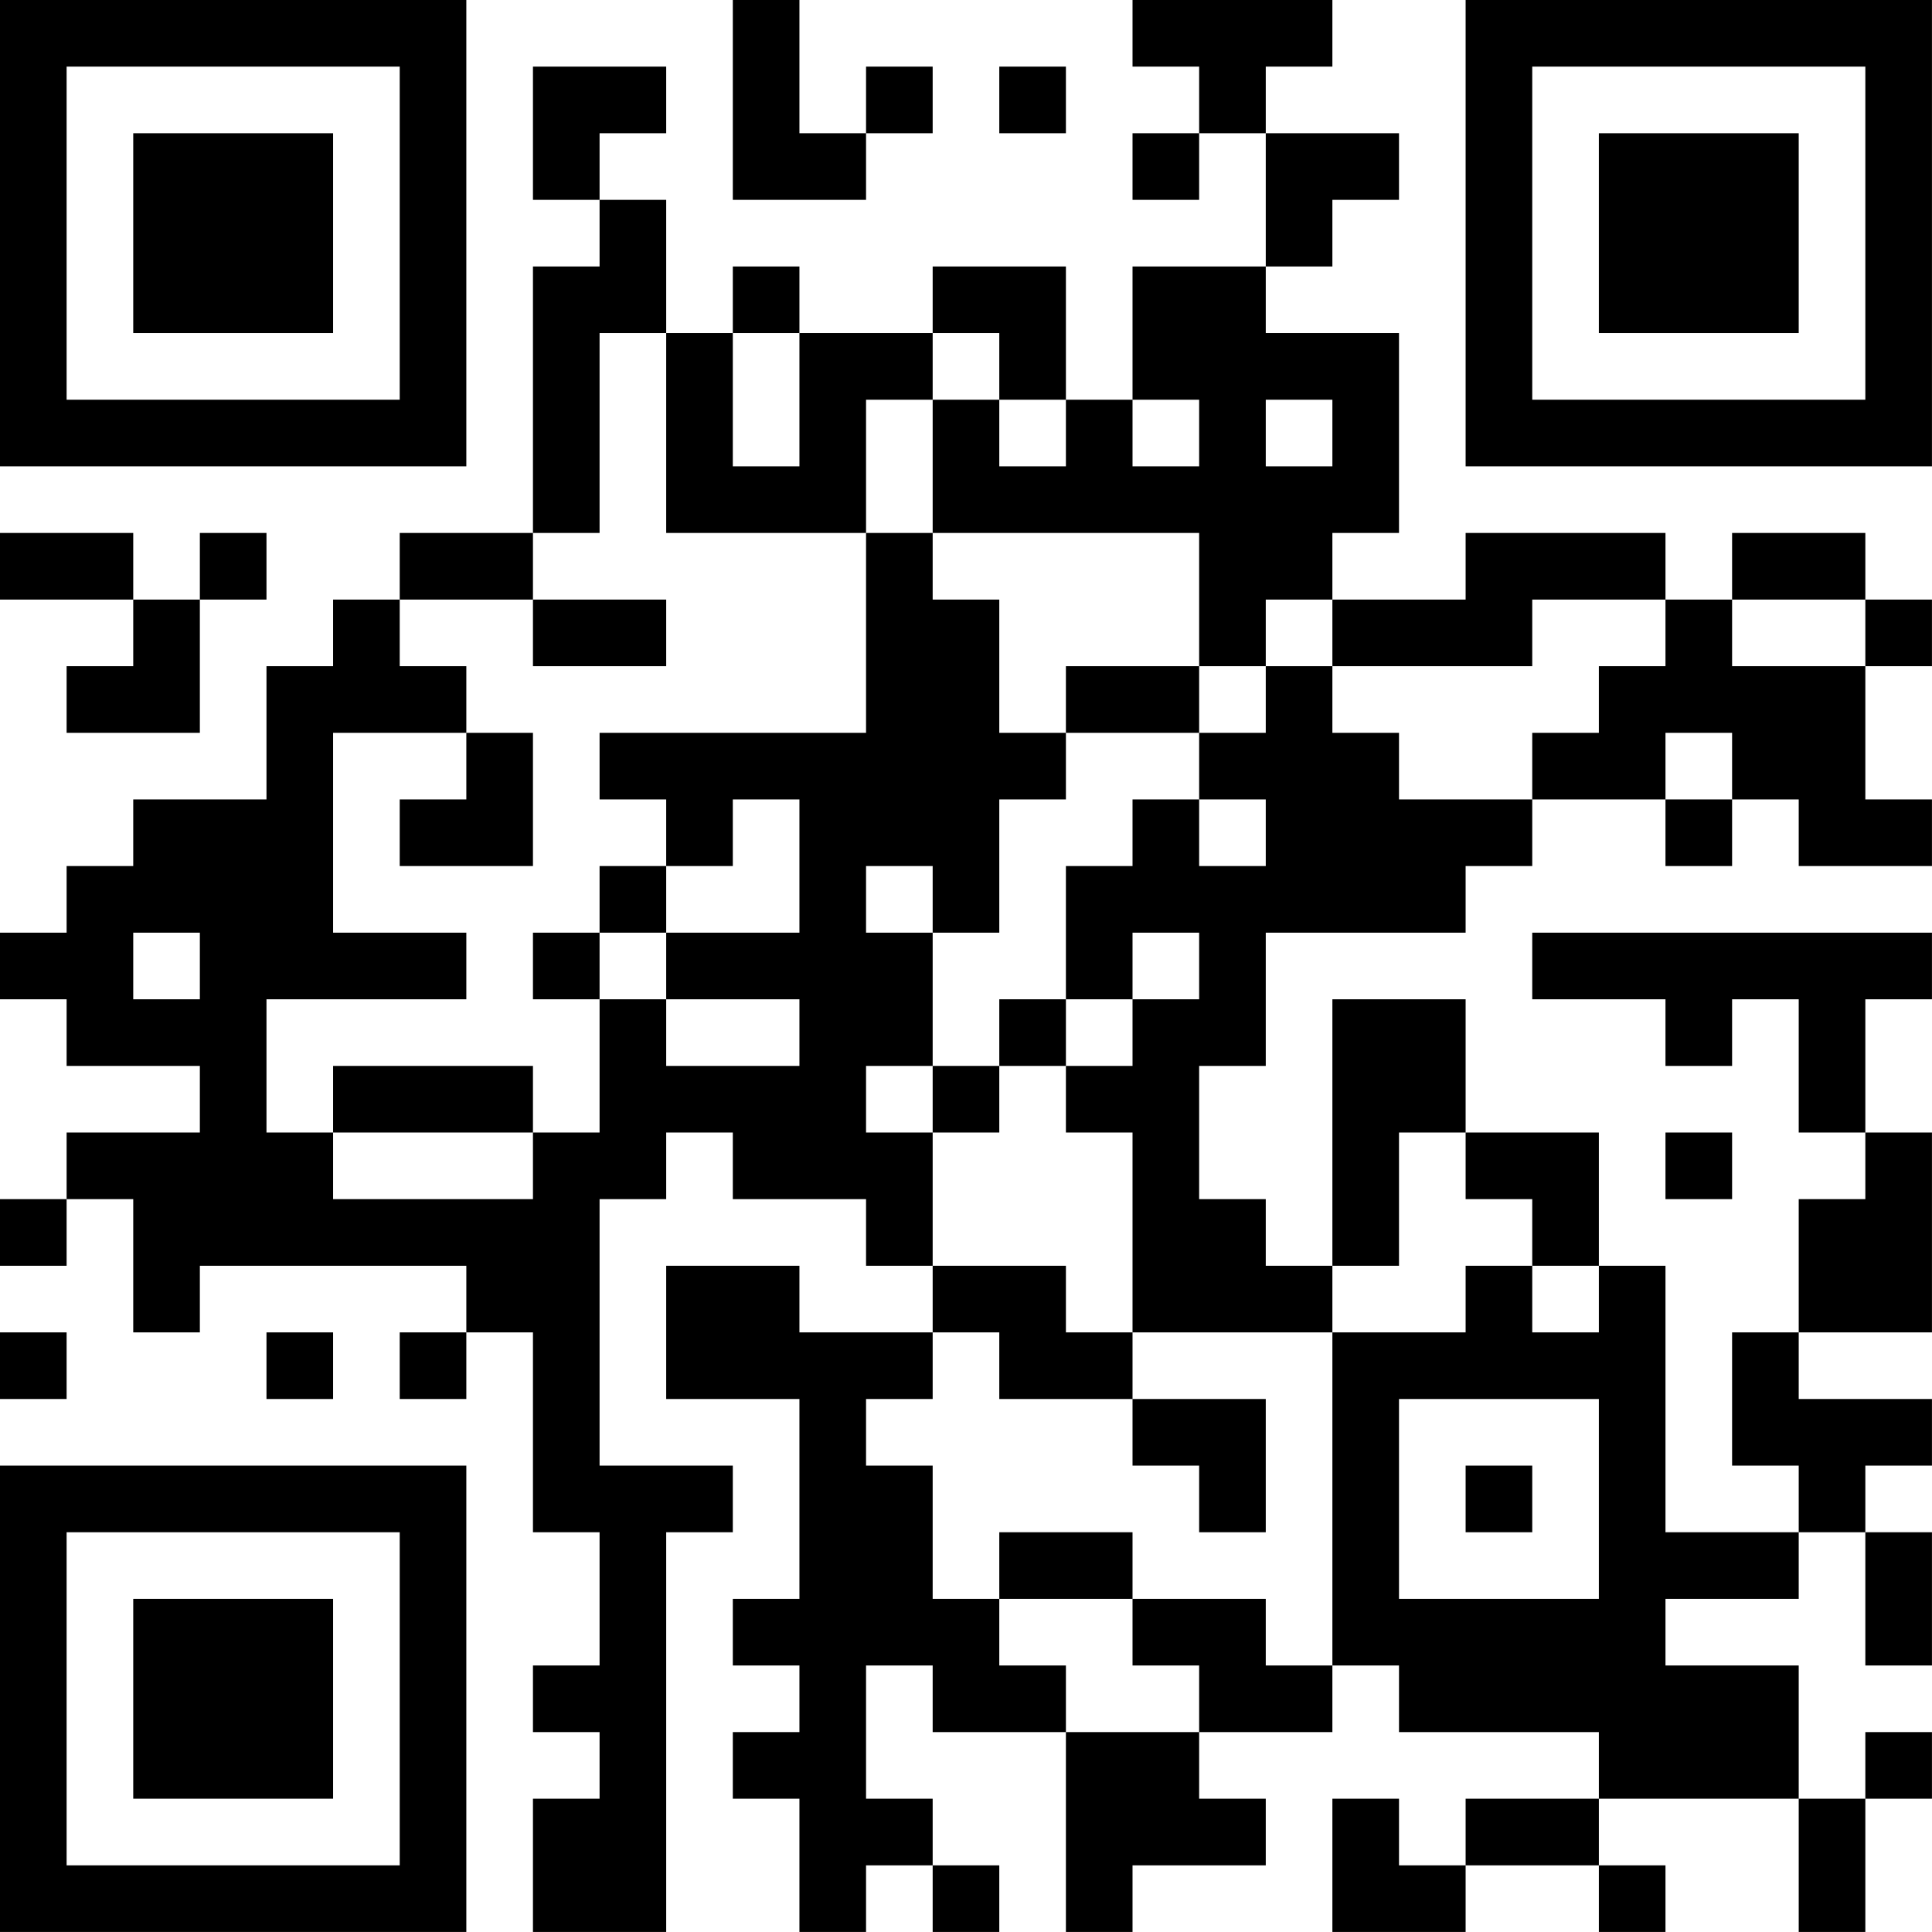
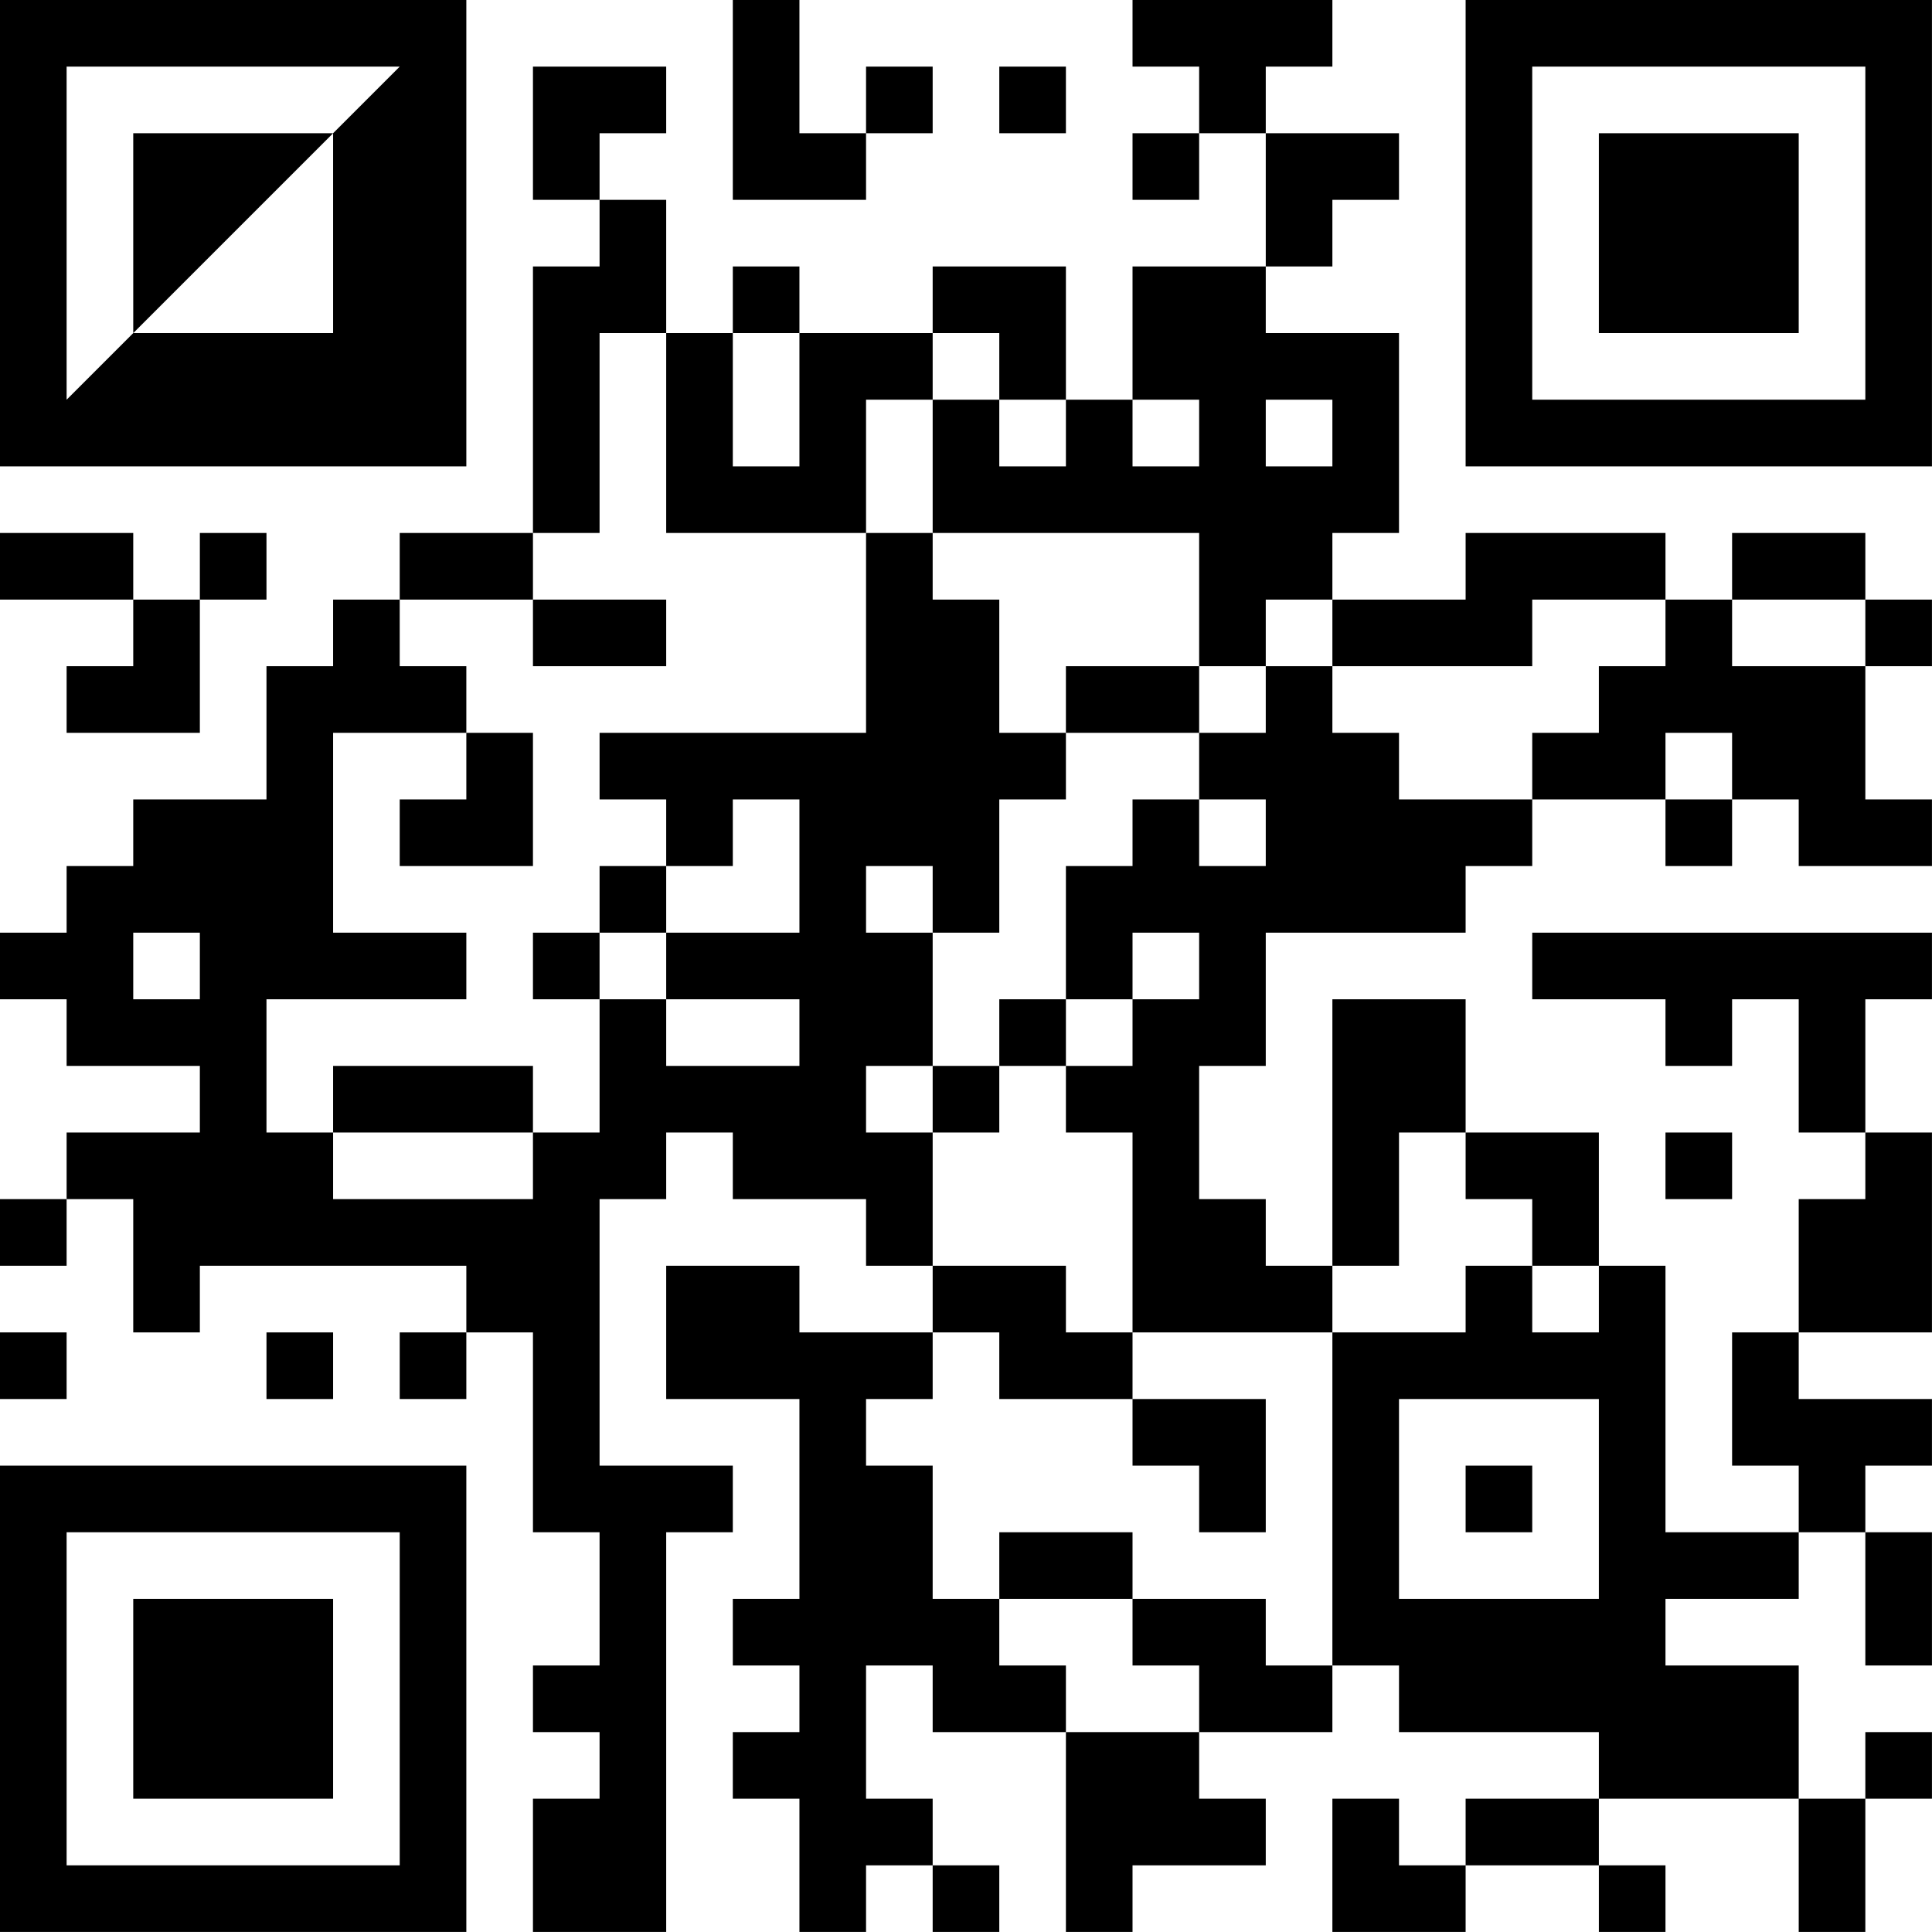
<svg xmlns="http://www.w3.org/2000/svg" version="1.1" width="500" height="500" viewBox="0 0 500 500">
-   <rect x="0" y="0" width="500" height="500" fill="#ffffff" />
  <g transform="scale(17.241)">
    <g transform="translate(0,0)">
-       <path fill-rule="evenodd" d="M11 0L11 3L13 3L13 2L14 2L14 1L13 1L13 2L12 2L12 0ZM17 0L17 1L18 1L18 2L17 2L17 3L18 3L18 2L19 2L19 4L17 4L17 6L16 6L16 4L14 4L14 5L12 5L12 4L11 4L11 5L10 5L10 3L9 3L9 2L10 2L10 1L8 1L8 3L9 3L9 4L8 4L8 8L6 8L6 9L5 9L5 10L4 10L4 12L2 12L2 13L1 13L1 14L0 14L0 15L1 15L1 16L3 16L3 17L1 17L1 18L0 18L0 19L1 19L1 18L2 18L2 20L3 20L3 19L7 19L7 20L6 20L6 21L7 21L7 20L8 20L8 23L9 23L9 25L8 25L8 26L9 26L9 27L8 27L8 29L10 29L10 23L11 23L11 22L9 22L9 18L10 18L10 17L11 17L11 18L13 18L13 19L14 19L14 20L12 20L12 19L10 19L10 21L12 21L12 24L11 24L11 25L12 25L12 26L11 26L11 27L12 27L12 29L13 29L13 28L14 28L14 29L15 29L15 28L14 28L14 27L13 27L13 25L14 25L14 26L16 26L16 29L17 29L17 28L19 28L19 27L18 27L18 26L20 26L20 25L21 25L21 26L24 26L24 27L22 27L22 28L21 28L21 27L20 27L20 29L22 29L22 28L24 28L24 29L25 29L25 28L24 28L24 27L27 27L27 29L28 29L28 27L29 27L29 26L28 26L28 27L27 27L27 25L25 25L25 24L27 24L27 23L28 23L28 25L29 25L29 23L28 23L28 22L29 22L29 21L27 21L27 20L29 20L29 17L28 17L28 15L29 15L29 14L23 14L23 15L25 15L25 16L26 16L26 15L27 15L27 17L28 17L28 18L27 18L27 20L26 20L26 22L27 22L27 23L25 23L25 19L24 19L24 17L22 17L22 15L20 15L20 19L19 19L19 18L18 18L18 16L19 16L19 14L22 14L22 13L23 13L23 12L25 12L25 13L26 13L26 12L27 12L27 13L29 13L29 12L28 12L28 10L29 10L29 9L28 9L28 8L26 8L26 9L25 9L25 8L22 8L22 9L20 9L20 8L21 8L21 5L19 5L19 4L20 4L20 3L21 3L21 2L19 2L19 1L20 1L20 0ZM15 1L15 2L16 2L16 1ZM9 5L9 8L8 8L8 9L6 9L6 10L7 10L7 11L5 11L5 14L7 14L7 15L4 15L4 17L5 17L5 18L8 18L8 17L9 17L9 15L10 15L10 16L12 16L12 15L10 15L10 14L12 14L12 12L11 12L11 13L10 13L10 12L9 12L9 11L13 11L13 8L14 8L14 9L15 9L15 11L16 11L16 12L15 12L15 14L14 14L14 13L13 13L13 14L14 14L14 16L13 16L13 17L14 17L14 19L16 19L16 20L17 20L17 21L15 21L15 20L14 20L14 21L13 21L13 22L14 22L14 24L15 24L15 25L16 25L16 26L18 26L18 25L17 25L17 24L19 24L19 25L20 25L20 20L22 20L22 19L23 19L23 20L24 20L24 19L23 19L23 18L22 18L22 17L21 17L21 19L20 19L20 20L17 20L17 17L16 17L16 16L17 16L17 15L18 15L18 14L17 14L17 15L16 15L16 13L17 13L17 12L18 12L18 13L19 13L19 12L18 12L18 11L19 11L19 10L20 10L20 11L21 11L21 12L23 12L23 11L24 11L24 10L25 10L25 9L23 9L23 10L20 10L20 9L19 9L19 10L18 10L18 8L14 8L14 6L15 6L15 7L16 7L16 6L15 6L15 5L14 5L14 6L13 6L13 8L10 8L10 5ZM11 5L11 7L12 7L12 5ZM17 6L17 7L18 7L18 6ZM19 6L19 7L20 7L20 6ZM0 8L0 9L2 9L2 10L1 10L1 11L3 11L3 9L4 9L4 8L3 8L3 9L2 9L2 8ZM8 9L8 10L10 10L10 9ZM26 9L26 10L28 10L28 9ZM16 10L16 11L18 11L18 10ZM7 11L7 12L6 12L6 13L8 13L8 11ZM25 11L25 12L26 12L26 11ZM9 13L9 14L8 14L8 15L9 15L9 14L10 14L10 13ZM2 14L2 15L3 15L3 14ZM15 15L15 16L14 16L14 17L15 17L15 16L16 16L16 15ZM5 16L5 17L8 17L8 16ZM25 17L25 18L26 18L26 17ZM0 20L0 21L1 21L1 20ZM4 20L4 21L5 21L5 20ZM17 21L17 22L18 22L18 23L19 23L19 21ZM21 21L21 24L24 24L24 21ZM22 22L22 23L23 23L23 22ZM15 23L15 24L17 24L17 23ZM0 0L0 7L7 7L7 0ZM1 1L1 6L6 6L6 1ZM2 2L2 5L5 5L5 2ZM22 0L22 7L29 7L29 0ZM23 1L23 6L28 6L28 1ZM24 2L24 5L27 5L27 2ZM0 22L0 29L7 29L7 22ZM1 23L1 28L6 28L6 23ZM2 24L2 27L5 27L5 24Z" fill="#000000" />
+       <path fill-rule="evenodd" d="M11 0L11 3L13 3L13 2L14 2L14 1L13 1L13 2L12 2L12 0ZM17 0L17 1L18 1L18 2L17 2L17 3L18 3L18 2L19 2L19 4L17 4L17 6L16 6L16 4L14 4L14 5L12 5L12 4L11 4L11 5L10 5L10 3L9 3L9 2L10 2L10 1L8 1L8 3L9 3L9 4L8 4L8 8L6 8L6 9L5 9L5 10L4 10L4 12L2 12L2 13L1 13L1 14L0 14L0 15L1 15L1 16L3 16L3 17L1 17L1 18L0 18L0 19L1 19L1 18L2 18L2 20L3 20L3 19L7 19L7 20L6 20L6 21L7 21L7 20L8 20L8 23L9 23L9 25L8 25L8 26L9 26L9 27L8 27L8 29L10 29L10 23L11 23L11 22L9 22L9 18L10 18L10 17L11 17L11 18L13 18L13 19L14 19L14 20L12 20L12 19L10 19L10 21L12 21L12 24L11 24L11 25L12 25L12 26L11 26L11 27L12 27L12 29L13 29L13 28L14 28L14 29L15 29L15 28L14 28L14 27L13 27L13 25L14 25L14 26L16 26L16 29L17 29L17 28L19 28L19 27L18 27L18 26L20 26L20 25L21 25L21 26L24 26L24 27L22 27L22 28L21 28L21 27L20 27L20 29L22 29L22 28L24 28L24 29L25 29L25 28L24 28L24 27L27 27L27 29L28 29L28 27L29 27L29 26L28 26L28 27L27 27L27 25L25 25L25 24L27 24L27 23L28 23L28 25L29 25L29 23L28 23L28 22L29 22L29 21L27 21L27 20L29 20L29 17L28 17L28 15L29 15L29 14L23 14L23 15L25 15L25 16L26 16L26 15L27 15L27 17L28 17L28 18L27 18L27 20L26 20L26 22L27 22L27 23L25 23L25 19L24 19L24 17L22 17L22 15L20 15L20 19L19 19L19 18L18 18L18 16L19 16L19 14L22 14L22 13L23 13L23 12L25 12L25 13L26 13L26 12L27 12L27 13L29 13L29 12L28 12L28 10L29 10L29 9L28 9L28 8L26 8L26 9L25 9L25 8L22 8L22 9L20 9L20 8L21 8L21 5L19 5L19 4L20 4L20 3L21 3L21 2L19 2L19 1L20 1L20 0ZM15 1L15 2L16 2L16 1ZM9 5L9 8L8 8L8 9L6 9L6 10L7 10L7 11L5 11L5 14L7 14L7 15L4 15L4 17L5 17L5 18L8 18L8 17L9 17L9 15L10 15L10 16L12 16L12 15L10 15L10 14L12 14L12 12L11 12L11 13L10 13L10 12L9 12L9 11L13 11L13 8L14 8L14 9L15 9L15 11L16 11L16 12L15 12L15 14L14 14L14 13L13 13L13 14L14 14L14 16L13 16L13 17L14 17L14 19L16 19L16 20L17 20L17 21L15 21L15 20L14 20L14 21L13 21L13 22L14 22L14 24L15 24L15 25L16 25L16 26L18 26L18 25L17 25L17 24L19 24L19 25L20 25L20 20L22 20L22 19L23 19L23 20L24 20L24 19L23 19L23 18L22 18L22 17L21 17L21 19L20 19L20 20L17 20L17 17L16 17L16 16L17 16L17 15L18 15L18 14L17 14L17 15L16 15L16 13L17 13L17 12L18 12L18 13L19 13L19 12L18 12L18 11L19 11L19 10L20 10L20 11L21 11L21 12L23 12L23 11L24 11L24 10L25 10L25 9L23 9L23 10L20 10L20 9L19 9L19 10L18 10L18 8L14 8L14 6L15 6L15 7L16 7L16 6L15 6L15 5L14 5L14 6L13 6L13 8L10 8L10 5ZM11 5L11 7L12 7L12 5ZM17 6L17 7L18 7L18 6ZM19 6L19 7L20 7L20 6ZM0 8L0 9L2 9L2 10L1 10L1 11L3 11L3 9L4 9L4 8L3 8L3 9L2 9L2 8ZM8 9L8 10L10 10L10 9ZM26 9L26 10L28 10L28 9ZM16 10L16 11L18 11L18 10ZM7 11L7 12L6 12L6 13L8 13L8 11ZM25 11L25 12L26 12L26 11ZM9 13L9 14L8 14L8 15L9 15L9 14L10 14L10 13ZM2 14L2 15L3 15L3 14ZM15 15L15 16L14 16L14 17L15 17L15 16L16 16L16 15ZM5 16L5 17L8 17L8 16ZM25 17L25 18L26 18L26 17ZM0 20L0 21L1 21L1 20ZM4 20L4 21L5 21L5 20ZM17 21L17 22L18 22L18 23L19 23L19 21ZM21 21L21 24L24 24L24 21ZM22 22L22 23L23 23L23 22ZM15 23L15 24L17 24L17 23ZM0 0L0 7L7 7L7 0ZM1 1L1 6L6 1ZM2 2L2 5L5 5L5 2ZM22 0L22 7L29 7L29 0ZM23 1L23 6L28 6L28 1ZM24 2L24 5L27 5L27 2ZM0 22L0 29L7 29L7 22ZM1 23L1 28L6 28L6 23ZM2 24L2 27L5 27L5 24Z" fill="#000000" />
    </g>
  </g>
</svg>